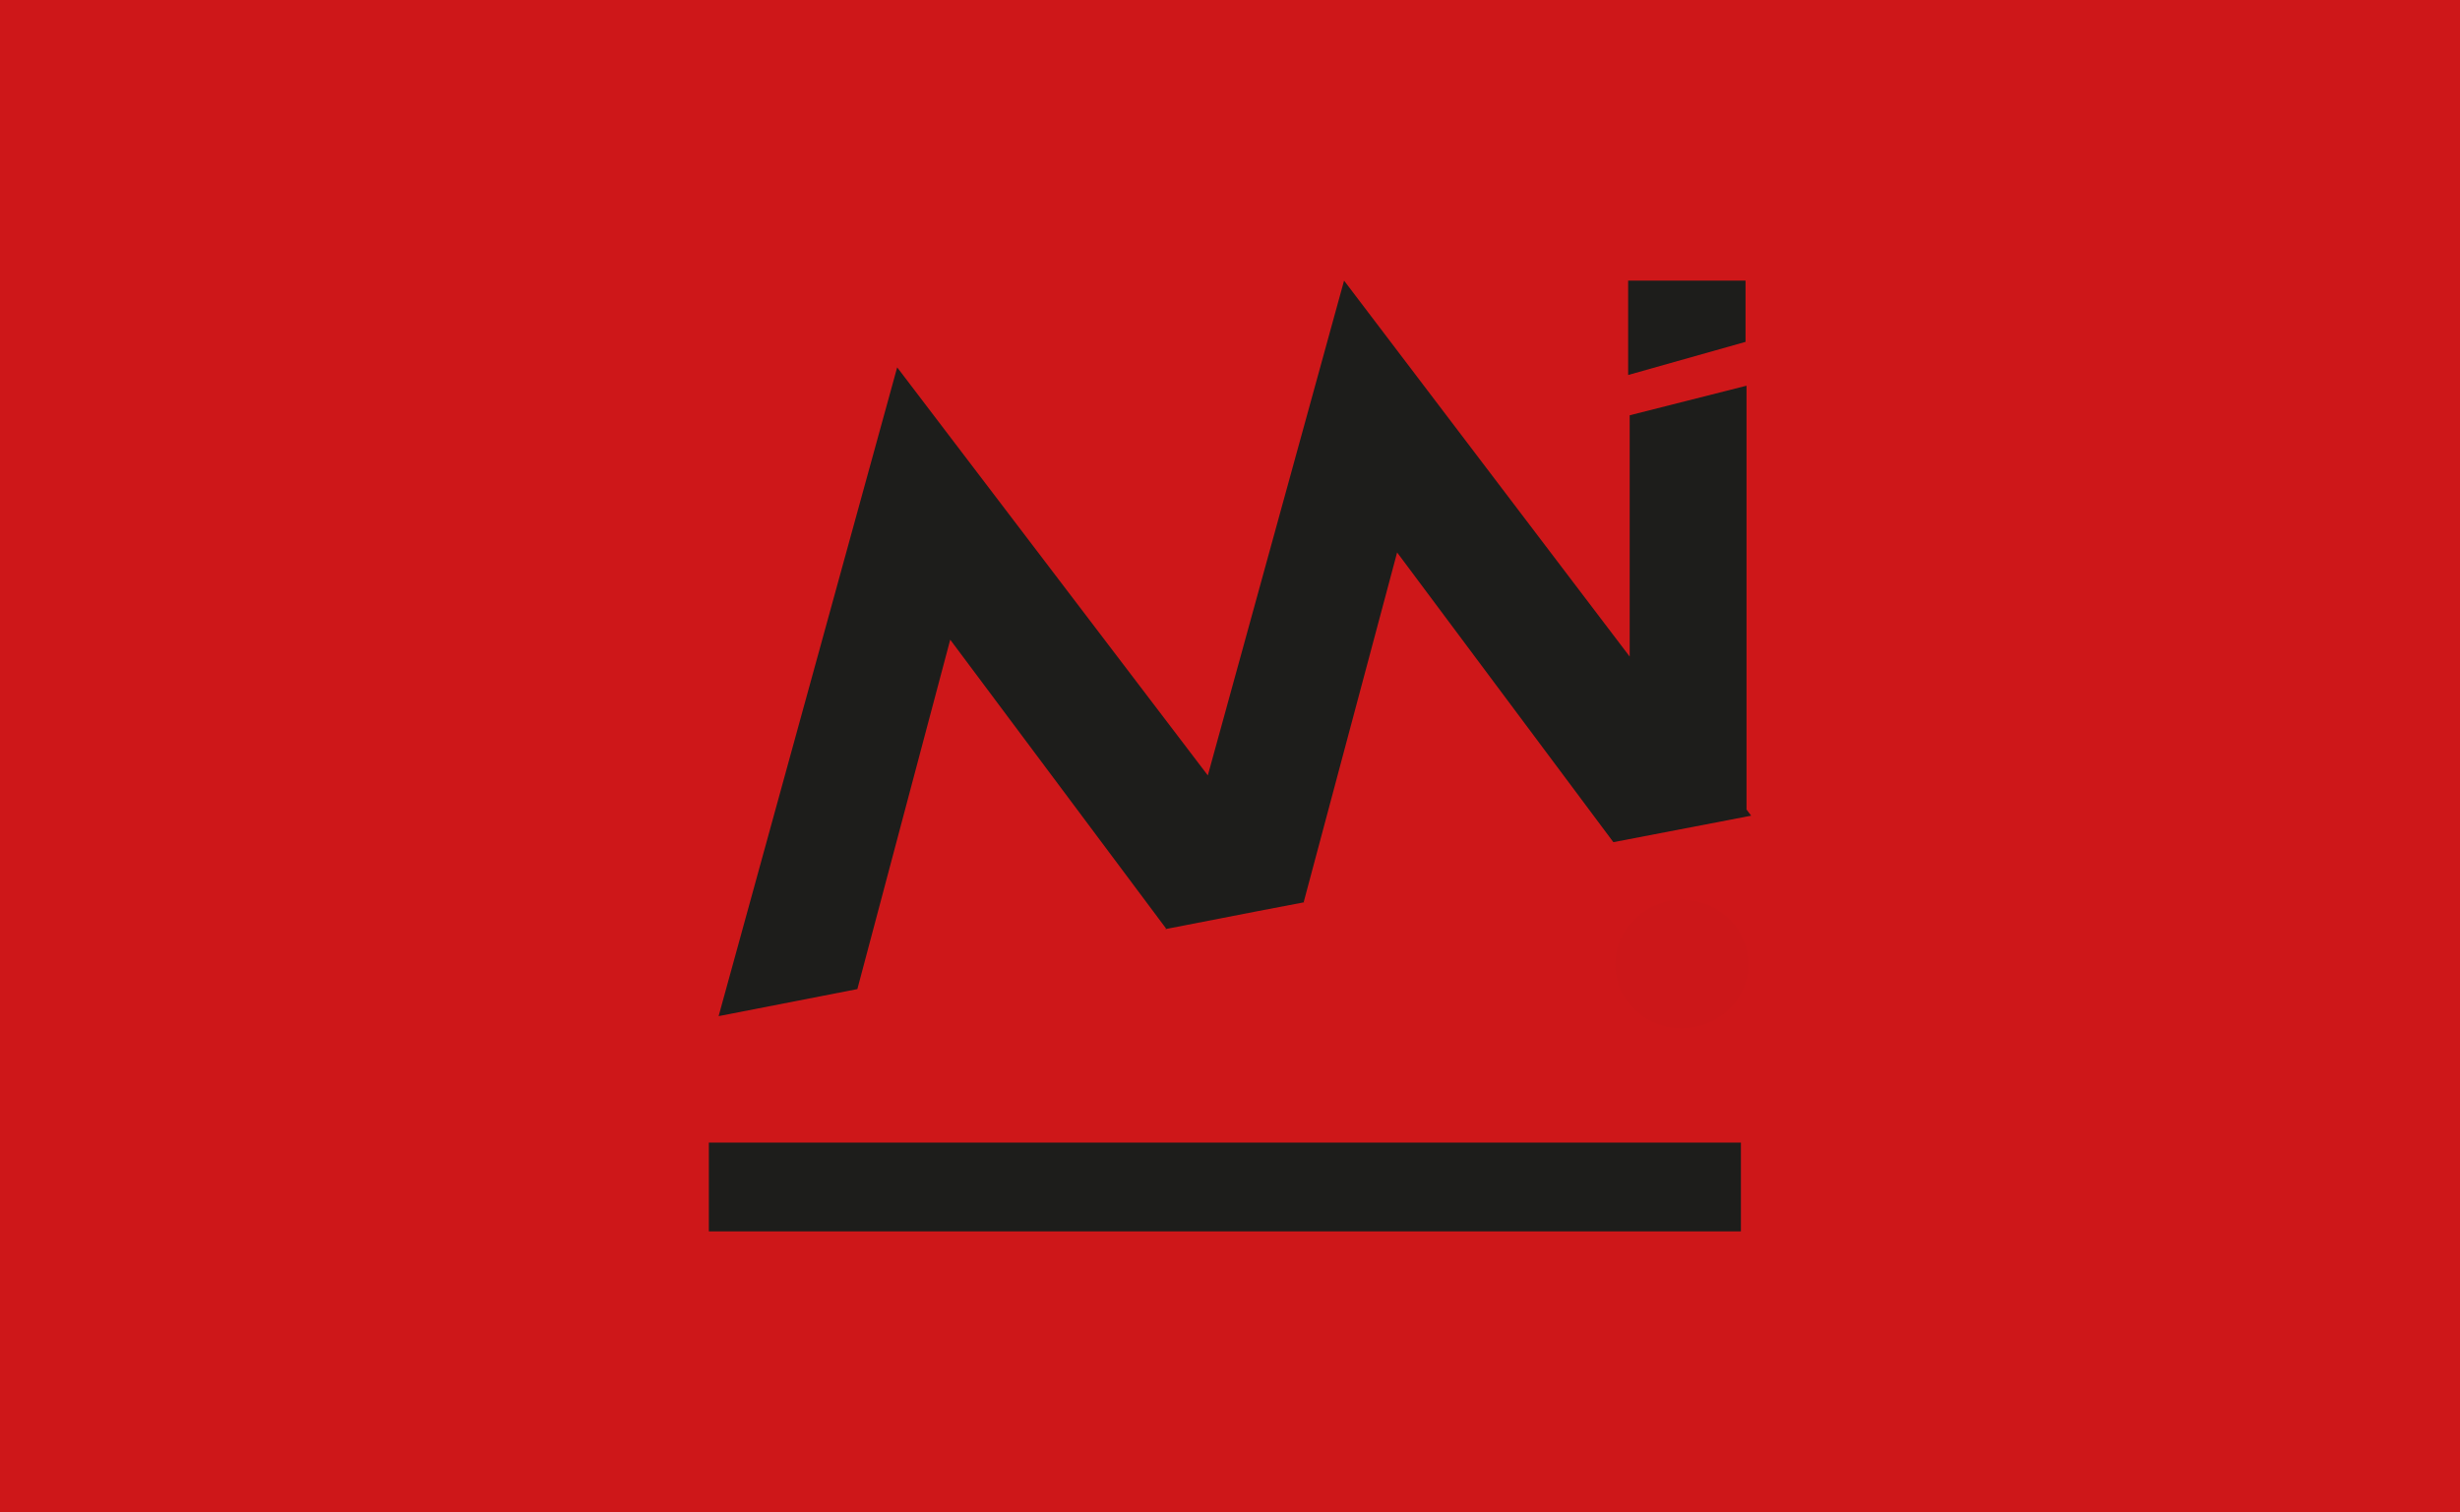
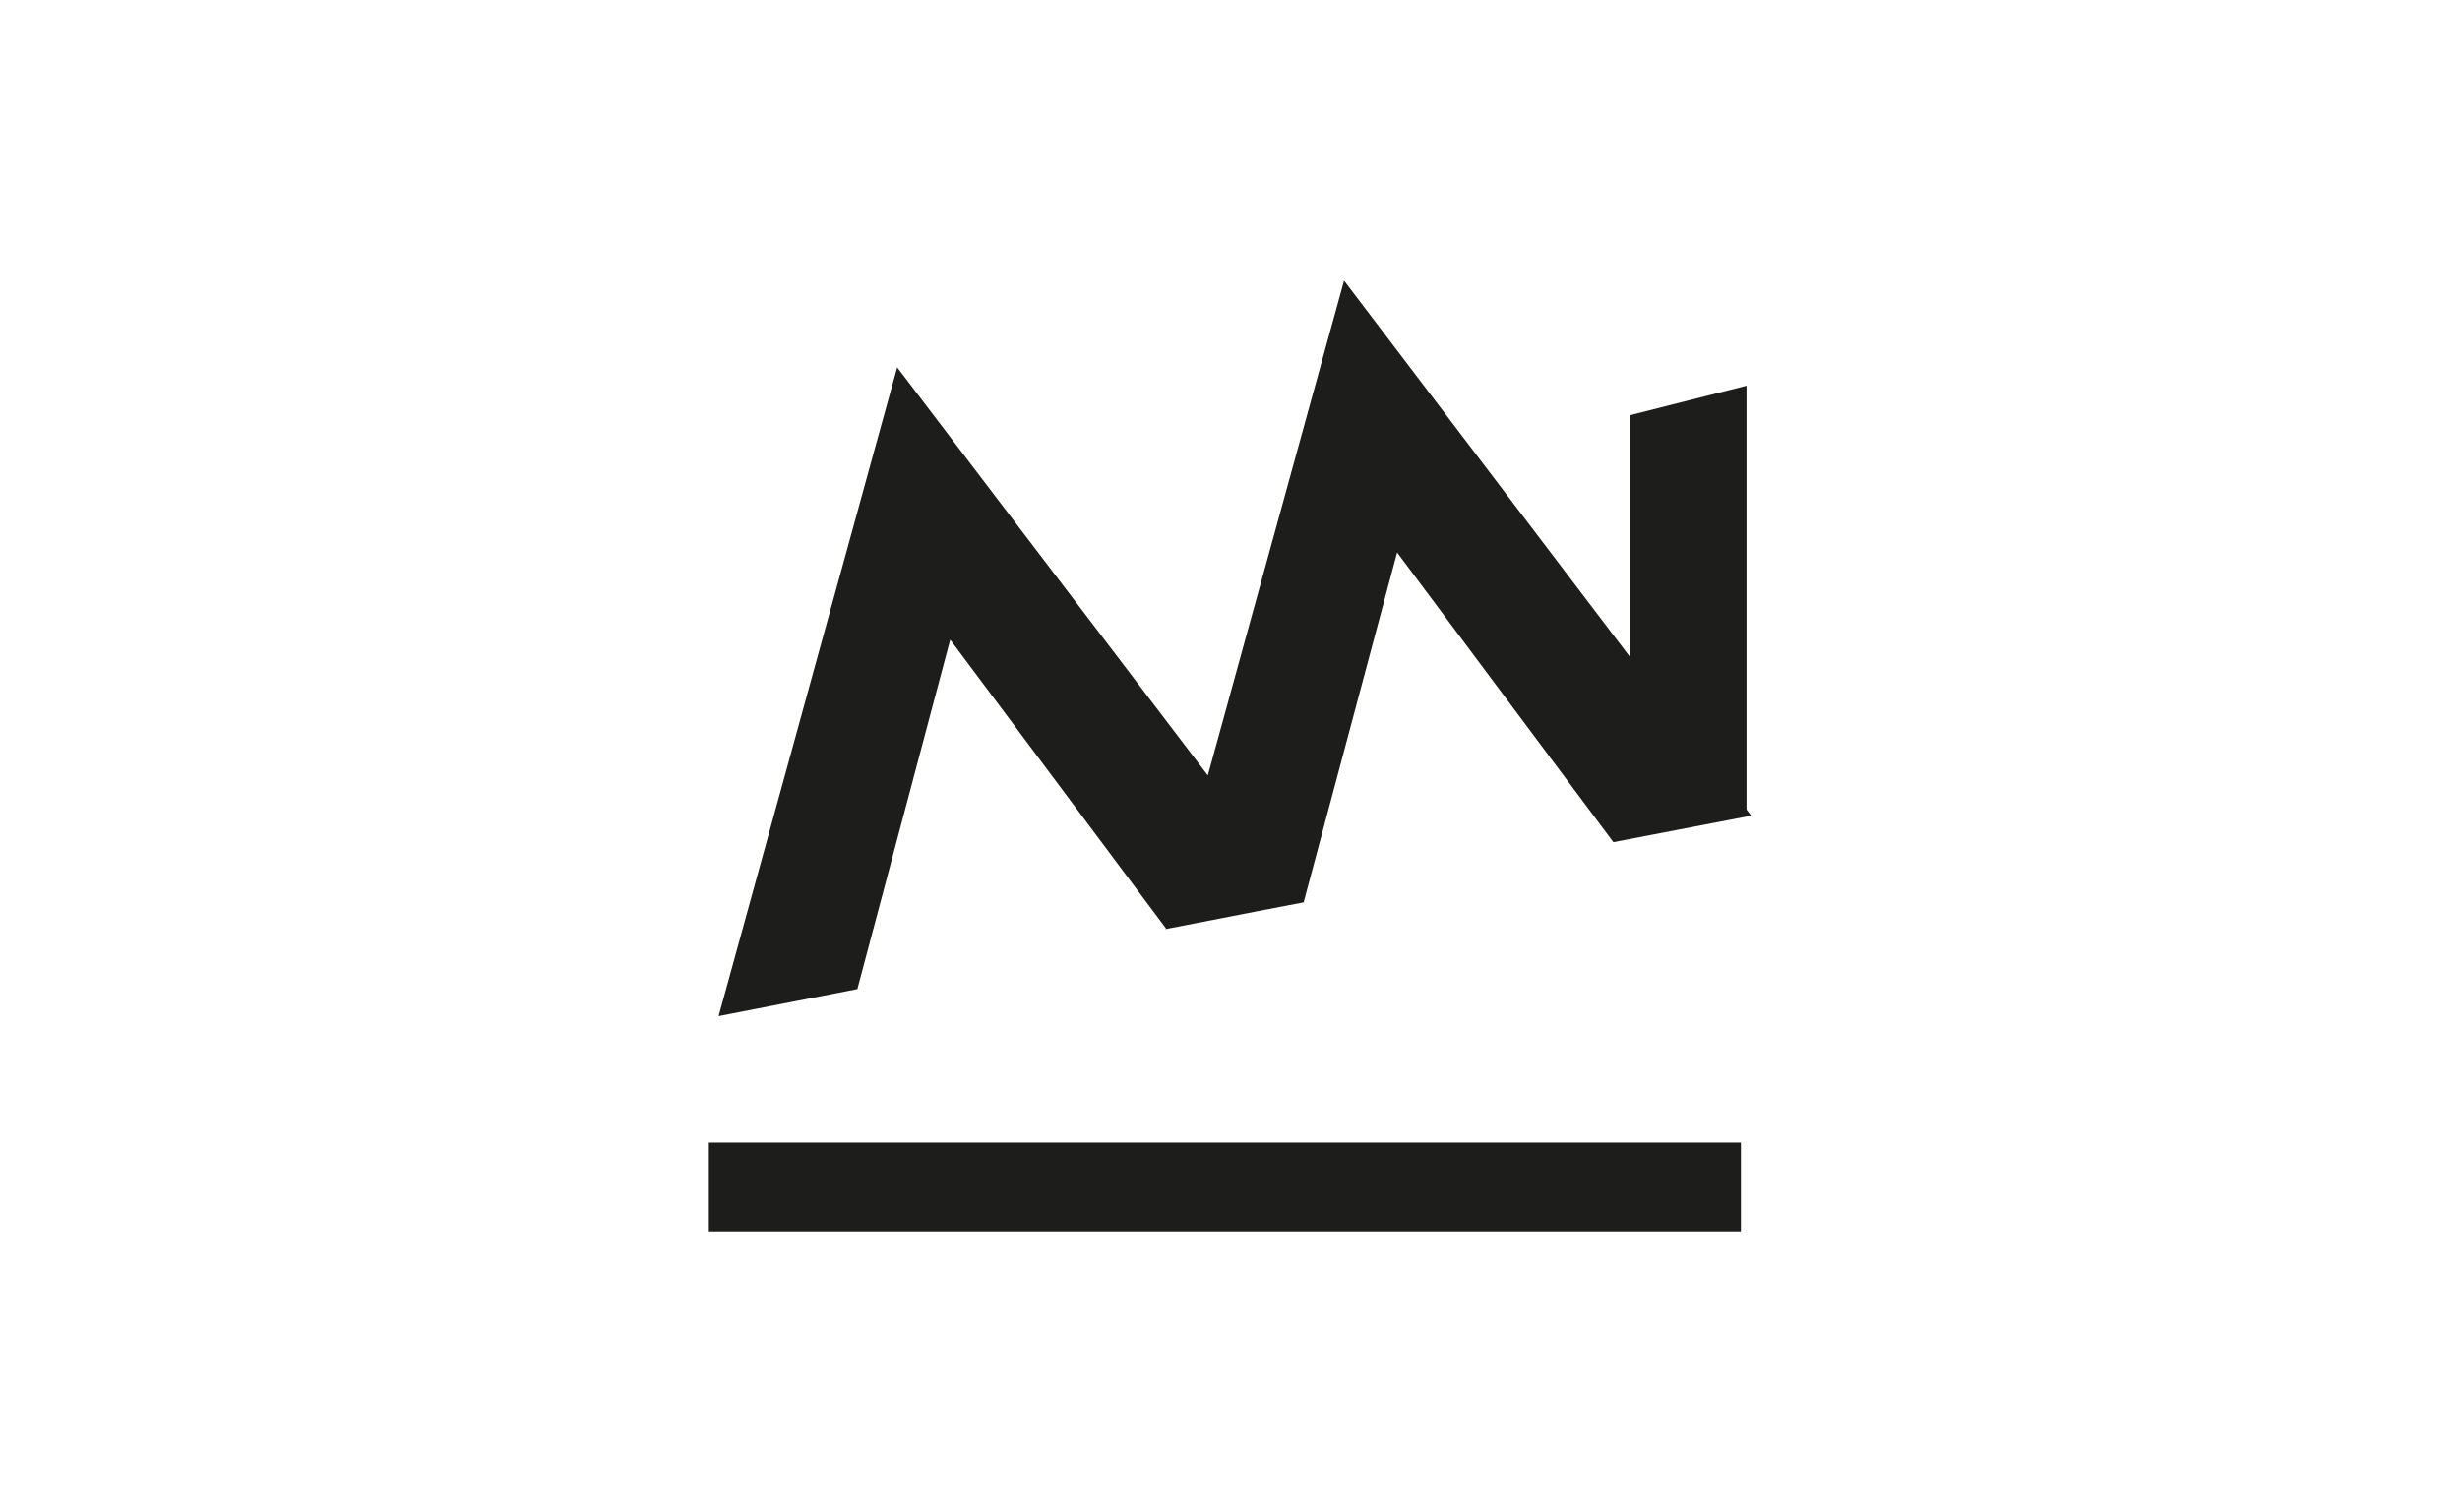
<svg xmlns="http://www.w3.org/2000/svg" x="0px" y="0px" viewBox="0 0 2545.9 1565.2" style="enable-background:new 0 0 2545.9 1565.2;" xml:space="preserve">
  <style type="text/css">	.st0{fill:#CE1719;}	.st1{fill:#1D1D1B;}	.st2{fill:#CC1719;}</style>
  <g id="Calque_2">
-     <rect class="st0" width="2545.9" height="1565.2" />
-   </g>
+     </g>
  <g id="Calque_1">
    <g>
      <rect x="733.6" y="1182.8" class="st1" width="1068.1" height="91.9" />
      <g>
-         <polygon class="st1" points="1806.5,290.5 1685,290.5 1685,388.2 1806.5,353.9    " />
        <polygon class="st1" points="1807.5,838 1807.5,399.3 1686.6,429.9 1686.6,679.7 1391,290.5 1250,802.7 928.5,380.3      743.7,1051.9 887.3,1023.9 983.4,662.2 1206.7,961.1 1206.2,962.1 1207.2,961.6 1207.2,961.6 1302.3,943.1 1349.3,934.1      1349.3,934.1 1349.8,934.1 1349.3,933.6 1445.9,571.9 1669.7,871.8 1812.3,844.4    " />
      </g>
-       <path class="st2" d="M1809.6,998c0-35.9-30.6-66.5-69.2-66.5c-37.5,0-68.6,30.6-68.6,66.5c0,37,30.6,66.5,68.6,66.5    S1809.6,1034.4,1809.6,998" />
    </g>
  </g>
</svg>